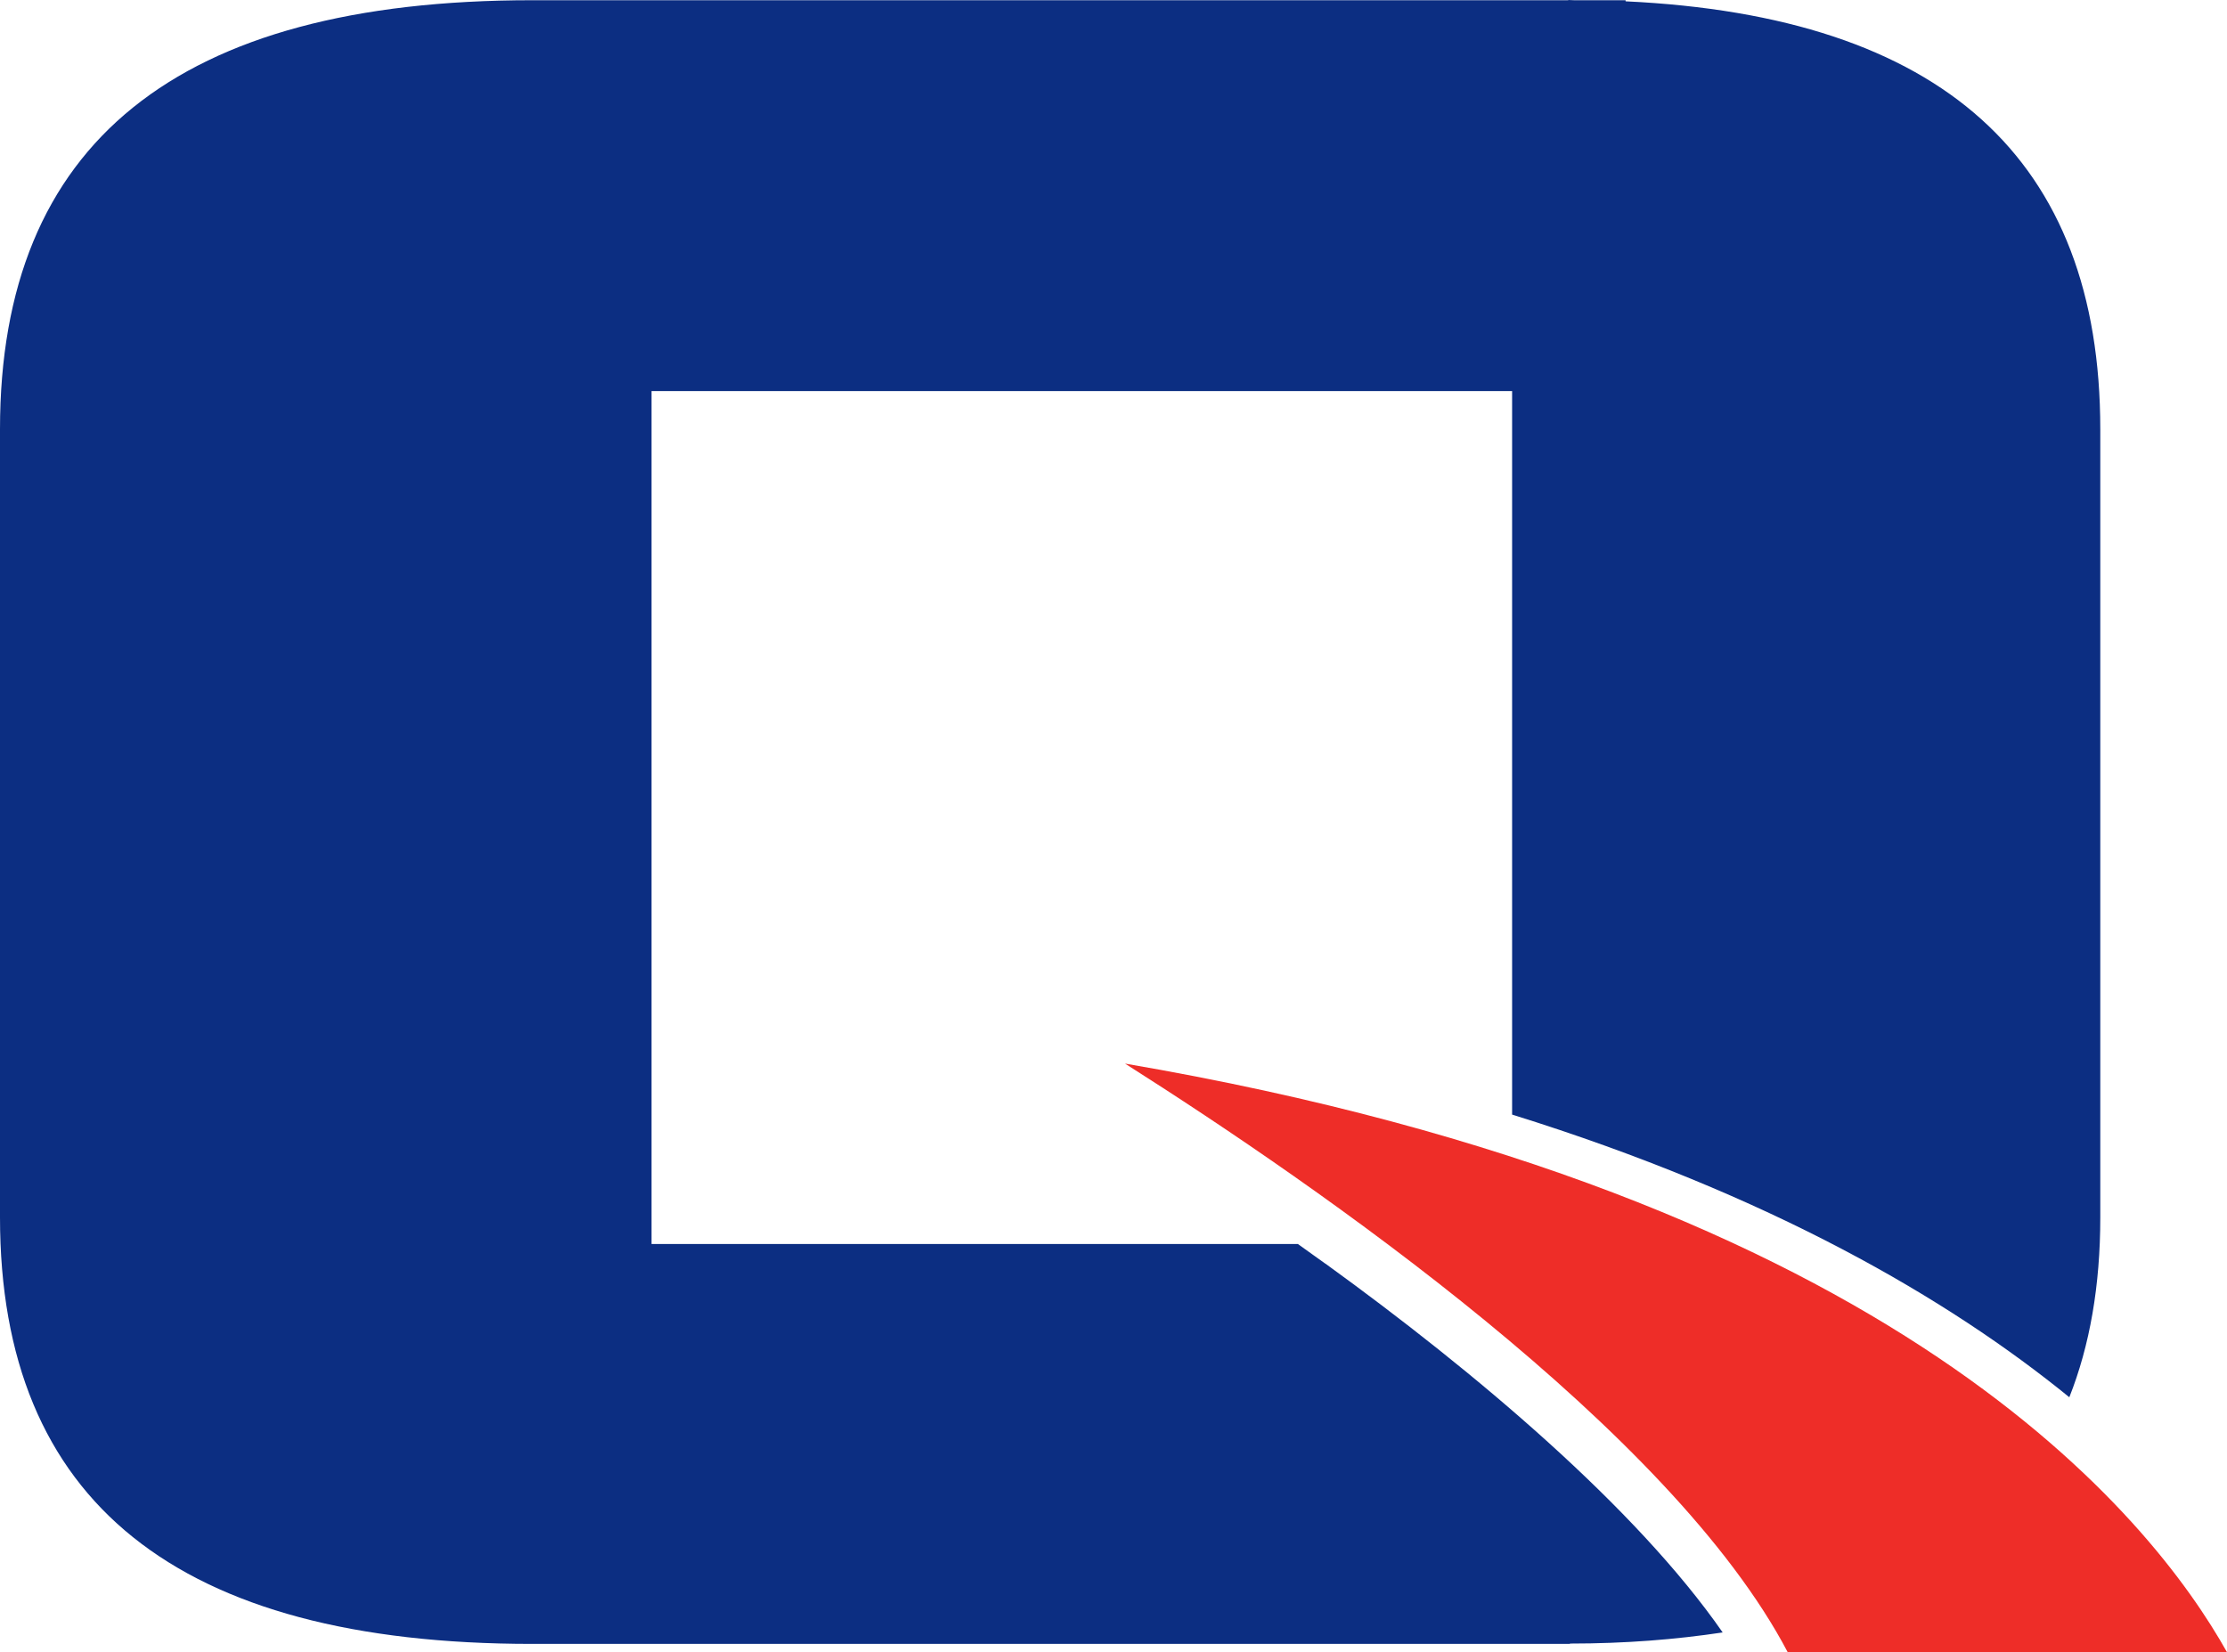
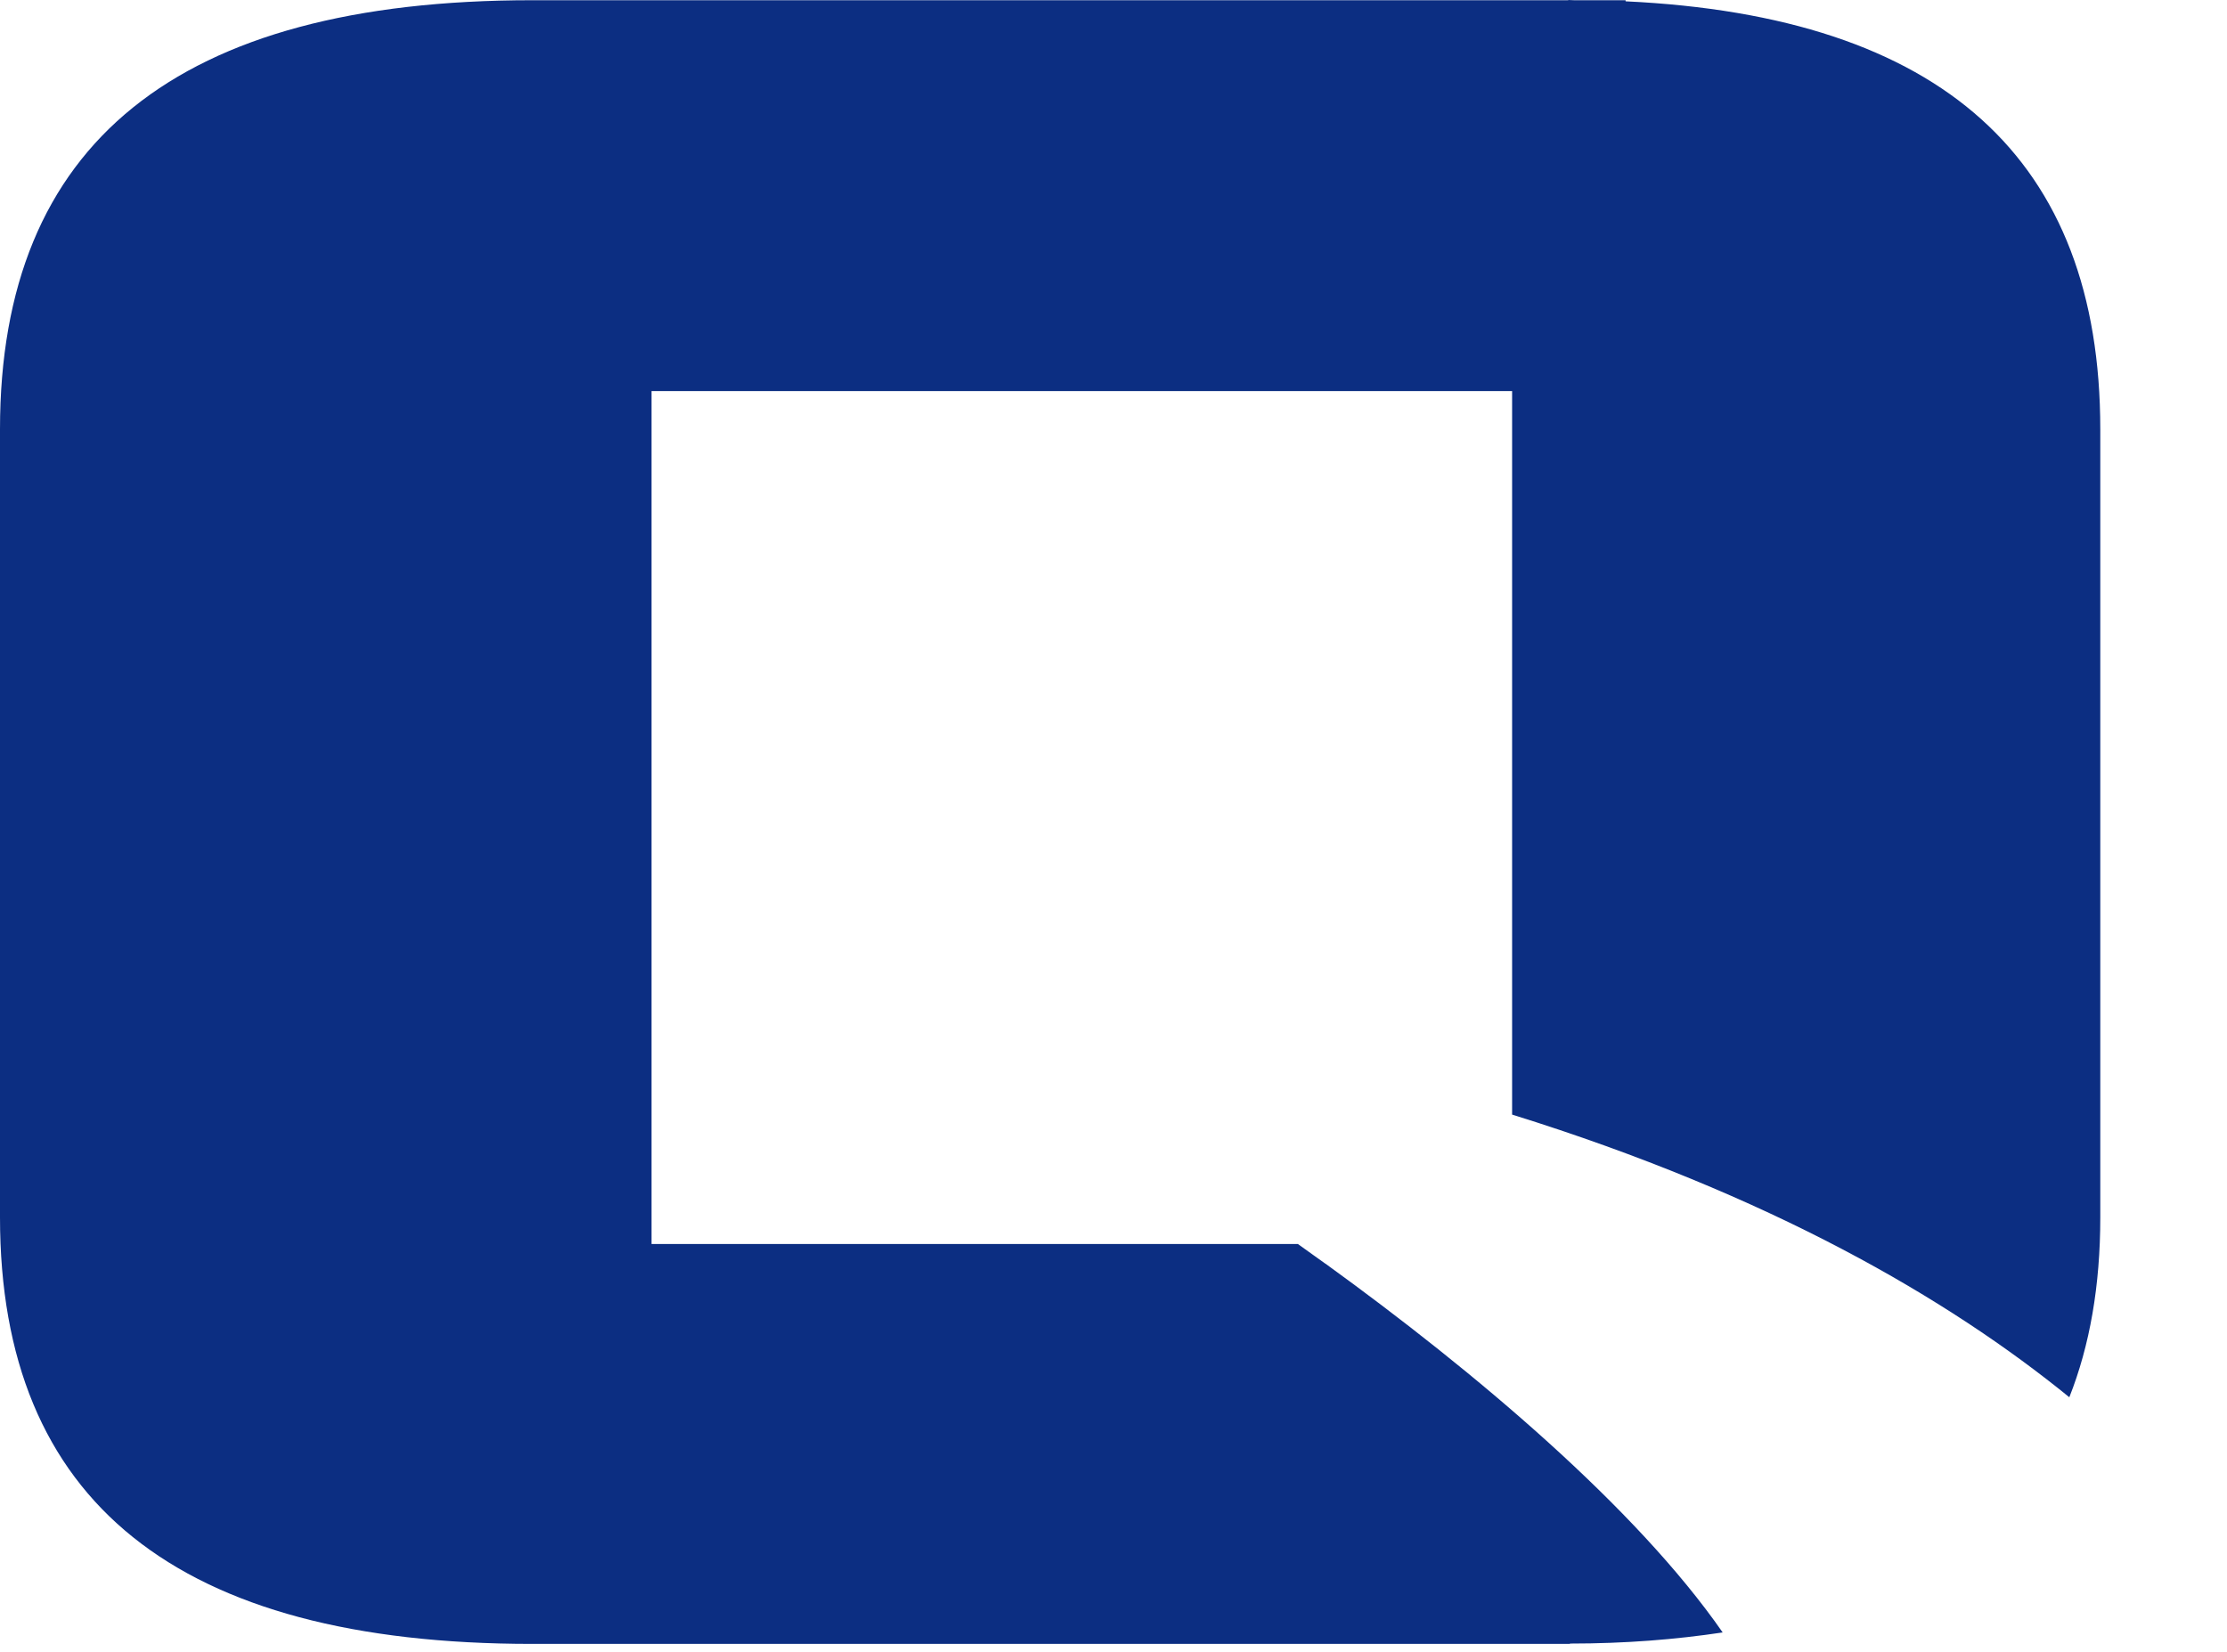
<svg xmlns="http://www.w3.org/2000/svg" id="_圖層_1" data-name="圖層 1" width="202.11" height="150" viewBox="0 0 202.11 150">
  <defs>
    <style>
      .cls-1 {
        fill: #ee2d28;
      }

      .cls-2 {
        fill: #0c2e82;
      }
    </style>
  </defs>
  <path class="cls-2" d="m120.29,114.72c-.84-.6-1.67-1.2-2.5-1.79h-58.66V35.5h78.1v65.68c23.46,7.31,39.59,16.72,50.57,25.66,1.86-4.7,2.81-10.14,2.81-16.33V38.97c0-24.56-14.38-37.5-43.08-38.85V.02h-4.69c-.18,0-.34-.02-.51-.02v.02H48.3C16.09.02,0,13.01,0,38.97v71.53c0,25.81,16.09,38.73,48.3,38.73h94.18v-.03c5.03,0,9.61-.37,13.86-1.01-7.86-11.32-22.43-23.62-36.04-33.47Z" />
-   <path class="cls-1" d="m102.1,96.55c17.57,11.15,49.57,33.28,60.15,53.45h39.87c-6.81-12.15-29.83-41.44-100.02-53.45Z" />
</svg>